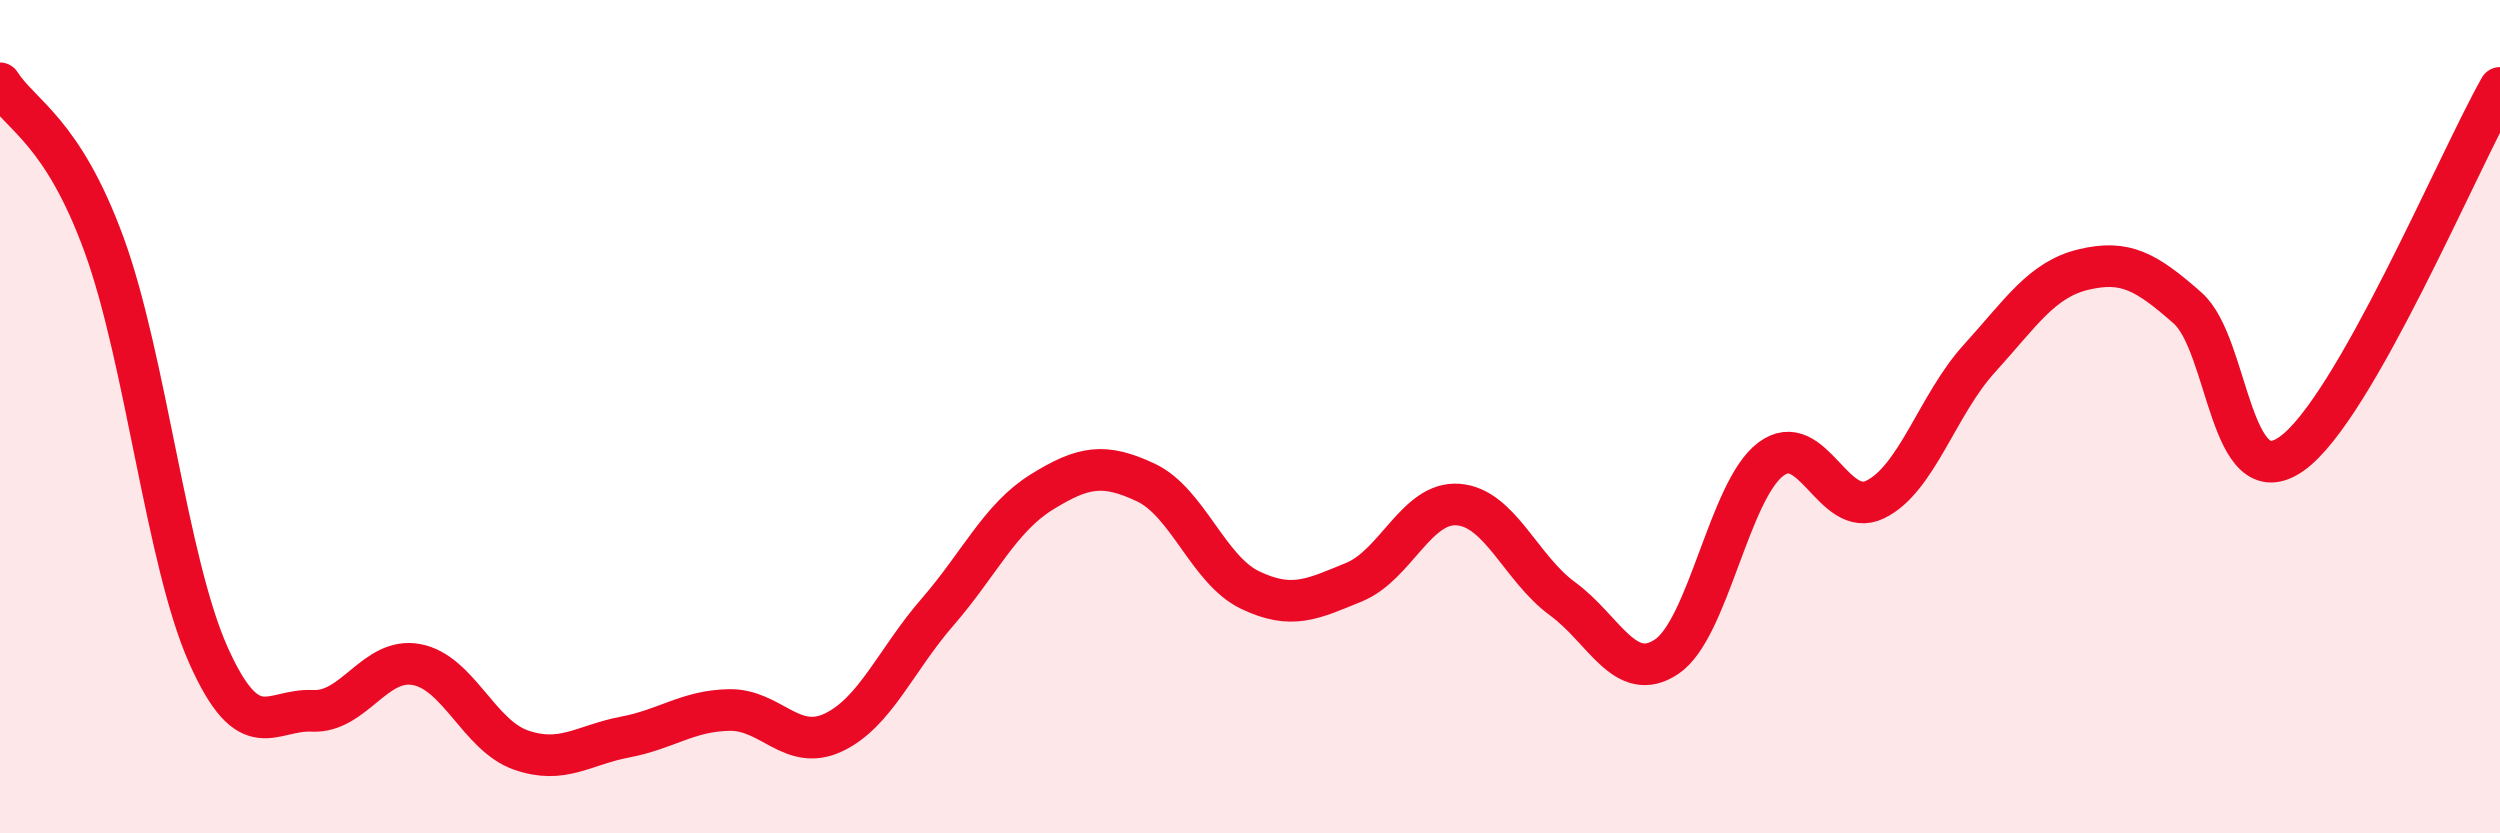
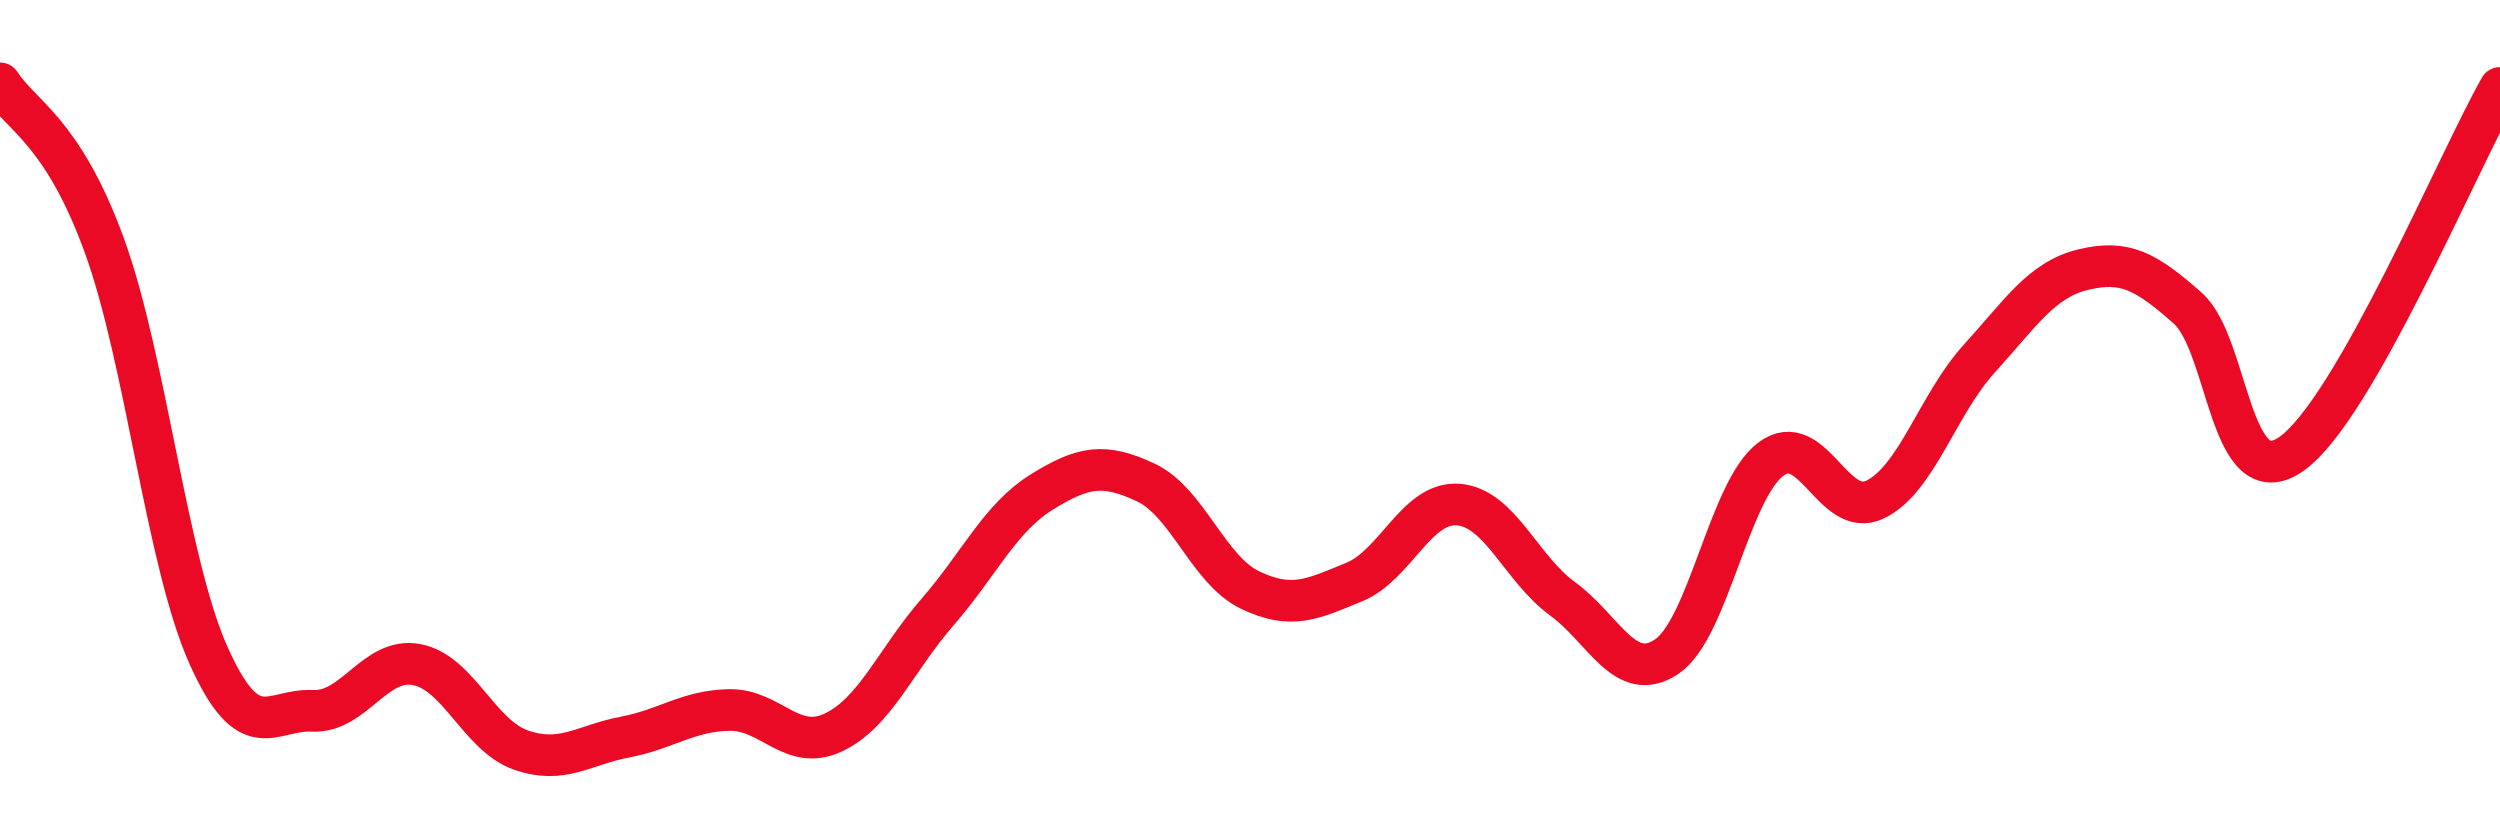
<svg xmlns="http://www.w3.org/2000/svg" width="60" height="20" viewBox="0 0 60 20">
-   <path d="M 0,2 C 0.5,2.78 1.5,3.14 2.5,5.88 C 3.5,8.62 4,13.48 5,15.72 C 6,17.96 6.5,17.01 7.5,17.06 C 8.5,17.11 9,15.76 10,15.95 C 11,16.14 11.5,17.65 12.5,18 C 13.5,18.35 14,17.88 15,17.69 C 16,17.5 16.5,17.06 17.5,17.04 C 18.5,17.02 19,18.05 20,17.58 C 21,17.11 21.5,15.84 22.5,14.69 C 23.5,13.54 24,12.43 25,11.81 C 26,11.19 26.5,11.11 27.5,11.58 C 28.5,12.05 29,13.68 30,14.16 C 31,14.64 31.5,14.38 32.5,13.97 C 33.5,13.56 34,12.03 35,12.11 C 36,12.19 36.5,13.64 37.5,14.37 C 38.5,15.1 39,16.43 40,15.76 C 41,15.09 41.5,11.77 42.5,11.02 C 43.5,10.27 44,12.47 45,11.99 C 46,11.51 46.5,9.71 47.5,8.61 C 48.5,7.51 49,6.71 50,6.47 C 51,6.23 51.5,6.51 52.5,7.39 C 53.5,8.27 53.5,11.95 55,10.89 C 56.5,9.83 59,3.87 60,2.11L60 20L0 20Z" fill="#EB0A25" opacity="0.1" stroke-linecap="round" stroke-linejoin="round" />
  <path d="M 0,2 C 0.5,2.78 1.5,3.14 2.5,5.88 C 3.5,8.62 4,13.48 5,15.72 C 6,17.96 6.5,17.01 7.5,17.06 C 8.5,17.11 9,15.76 10,15.95 C 11,16.14 11.5,17.65 12.5,18 C 13.5,18.35 14,17.88 15,17.69 C 16,17.5 16.5,17.06 17.5,17.04 C 18.5,17.02 19,18.05 20,17.58 C 21,17.11 21.5,15.84 22.5,14.69 C 23.5,13.54 24,12.43 25,11.81 C 26,11.19 26.5,11.11 27.5,11.58 C 28.5,12.05 29,13.68 30,14.16 C 31,14.64 31.5,14.38 32.5,13.97 C 33.5,13.56 34,12.03 35,12.11 C 36,12.19 36.5,13.64 37.5,14.37 C 38.5,15.1 39,16.43 40,15.76 C 41,15.09 41.5,11.77 42.5,11.02 C 43.5,10.27 44,12.47 45,11.99 C 46,11.51 46.5,9.71 47.5,8.61 C 48.5,7.51 49,6.71 50,6.47 C 51,6.23 51.5,6.51 52.5,7.39 C 53.5,8.27 53.5,11.95 55,10.89 C 56.5,9.83 59,3.87 60,2.11" stroke="#EB0A25" stroke-width="1" fill="none" stroke-linecap="round" stroke-linejoin="round" />
</svg>